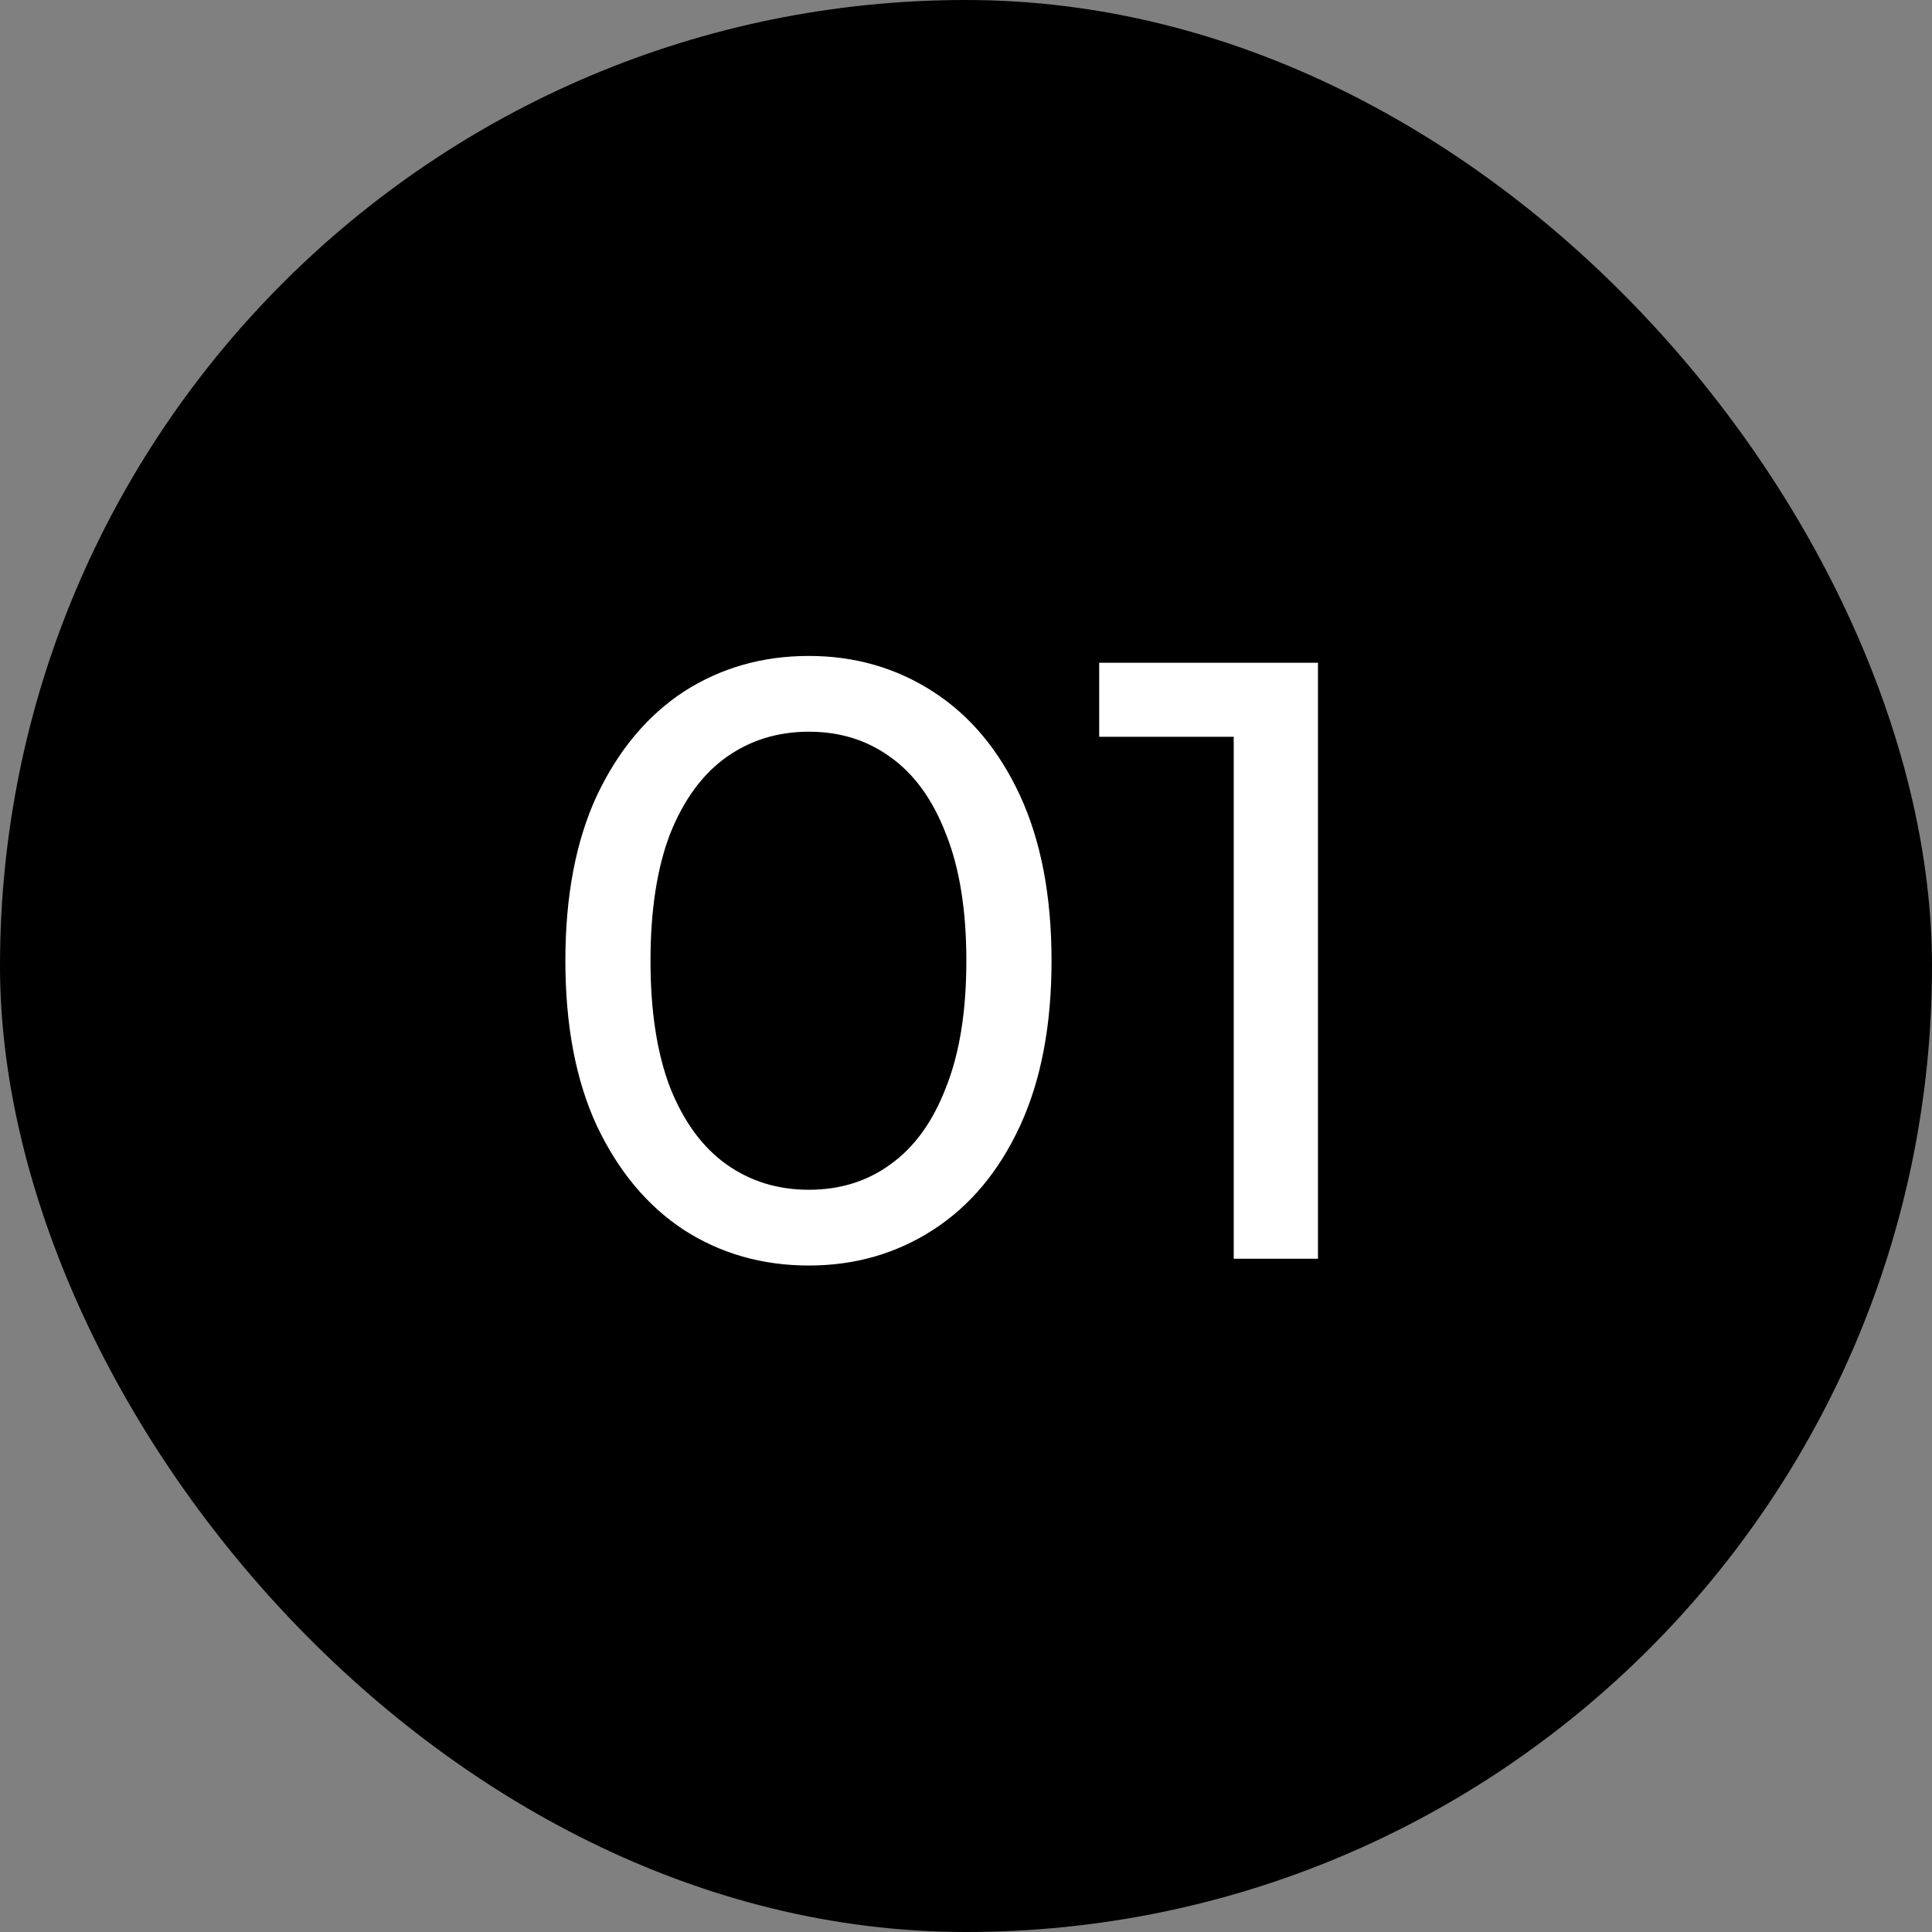
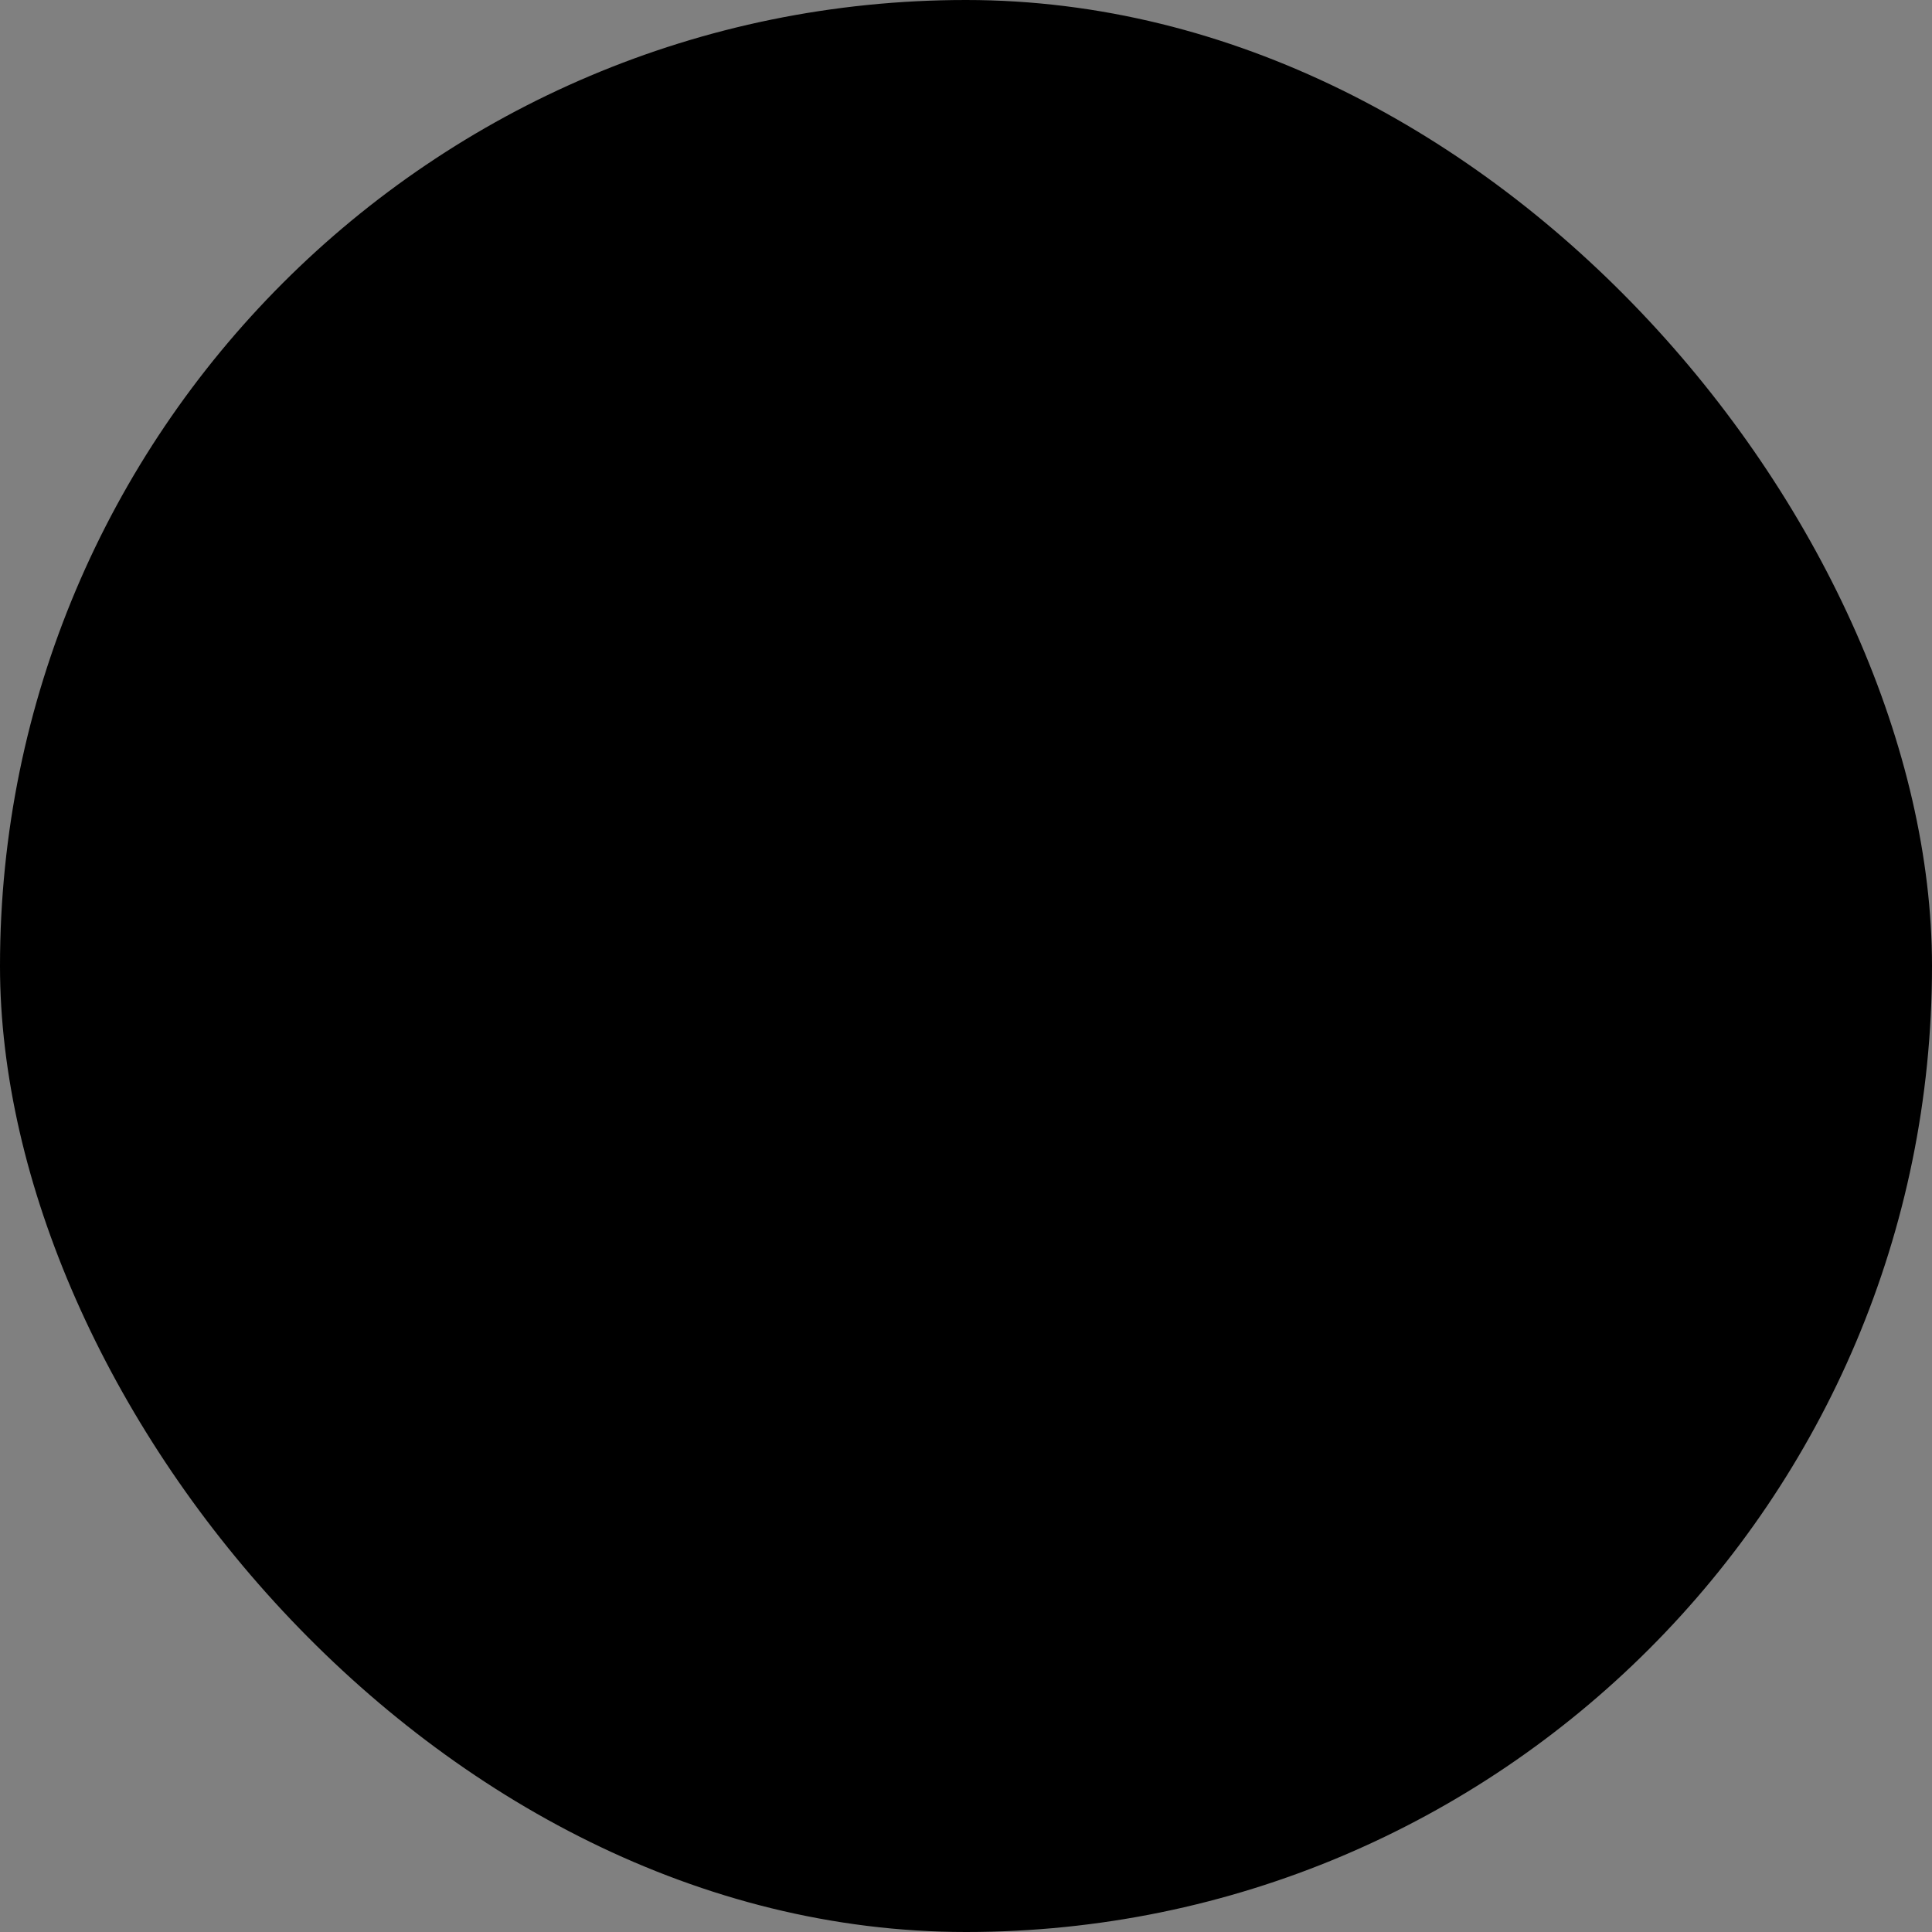
<svg xmlns="http://www.w3.org/2000/svg" width="33" height="33" viewBox="0 0 33 33" fill="none">
  <rect x="0" y="0" width="33" height="33" fill="#808080" stroke="none" />
  <rect width="33" height="33" rx="16.5" fill="black" />
-   <path d="M13.816 21.616C13.021 21.616 12.309 21.413 11.678 21.006C11.058 20.598 10.563 20.007 10.195 19.231C9.836 18.456 9.657 17.515 9.657 16.41C9.657 15.305 9.836 14.364 10.195 13.589C10.563 12.813 11.058 12.222 11.678 11.815C12.309 11.408 13.021 11.204 13.816 11.204C14.601 11.204 15.309 11.408 15.939 11.815C16.57 12.222 17.064 12.813 17.423 13.589C17.781 14.364 17.961 15.305 17.961 16.41C17.961 17.515 17.781 18.456 17.423 19.231C17.064 20.007 16.57 20.598 15.939 21.006C15.309 21.413 14.601 21.616 13.816 21.616ZM13.816 20.322C14.349 20.322 14.815 20.177 15.212 19.886C15.619 19.595 15.934 19.159 16.157 18.577C16.39 17.995 16.506 17.273 16.506 16.41C16.506 15.547 16.39 14.825 16.157 14.243C15.934 13.662 15.619 13.225 15.212 12.934C14.815 12.644 14.349 12.498 13.816 12.498C13.283 12.498 12.813 12.644 12.405 12.934C11.998 13.225 11.678 13.662 11.446 14.243C11.223 14.825 11.111 15.547 11.111 16.41C11.111 17.273 11.223 17.995 11.446 18.577C11.678 19.159 11.998 19.595 12.405 19.886C12.813 20.177 13.283 20.322 13.816 20.322ZM21.073 21.5V11.902L21.698 12.585H18.775V11.32H22.512V21.5H21.073Z" fill="white" />
</svg>